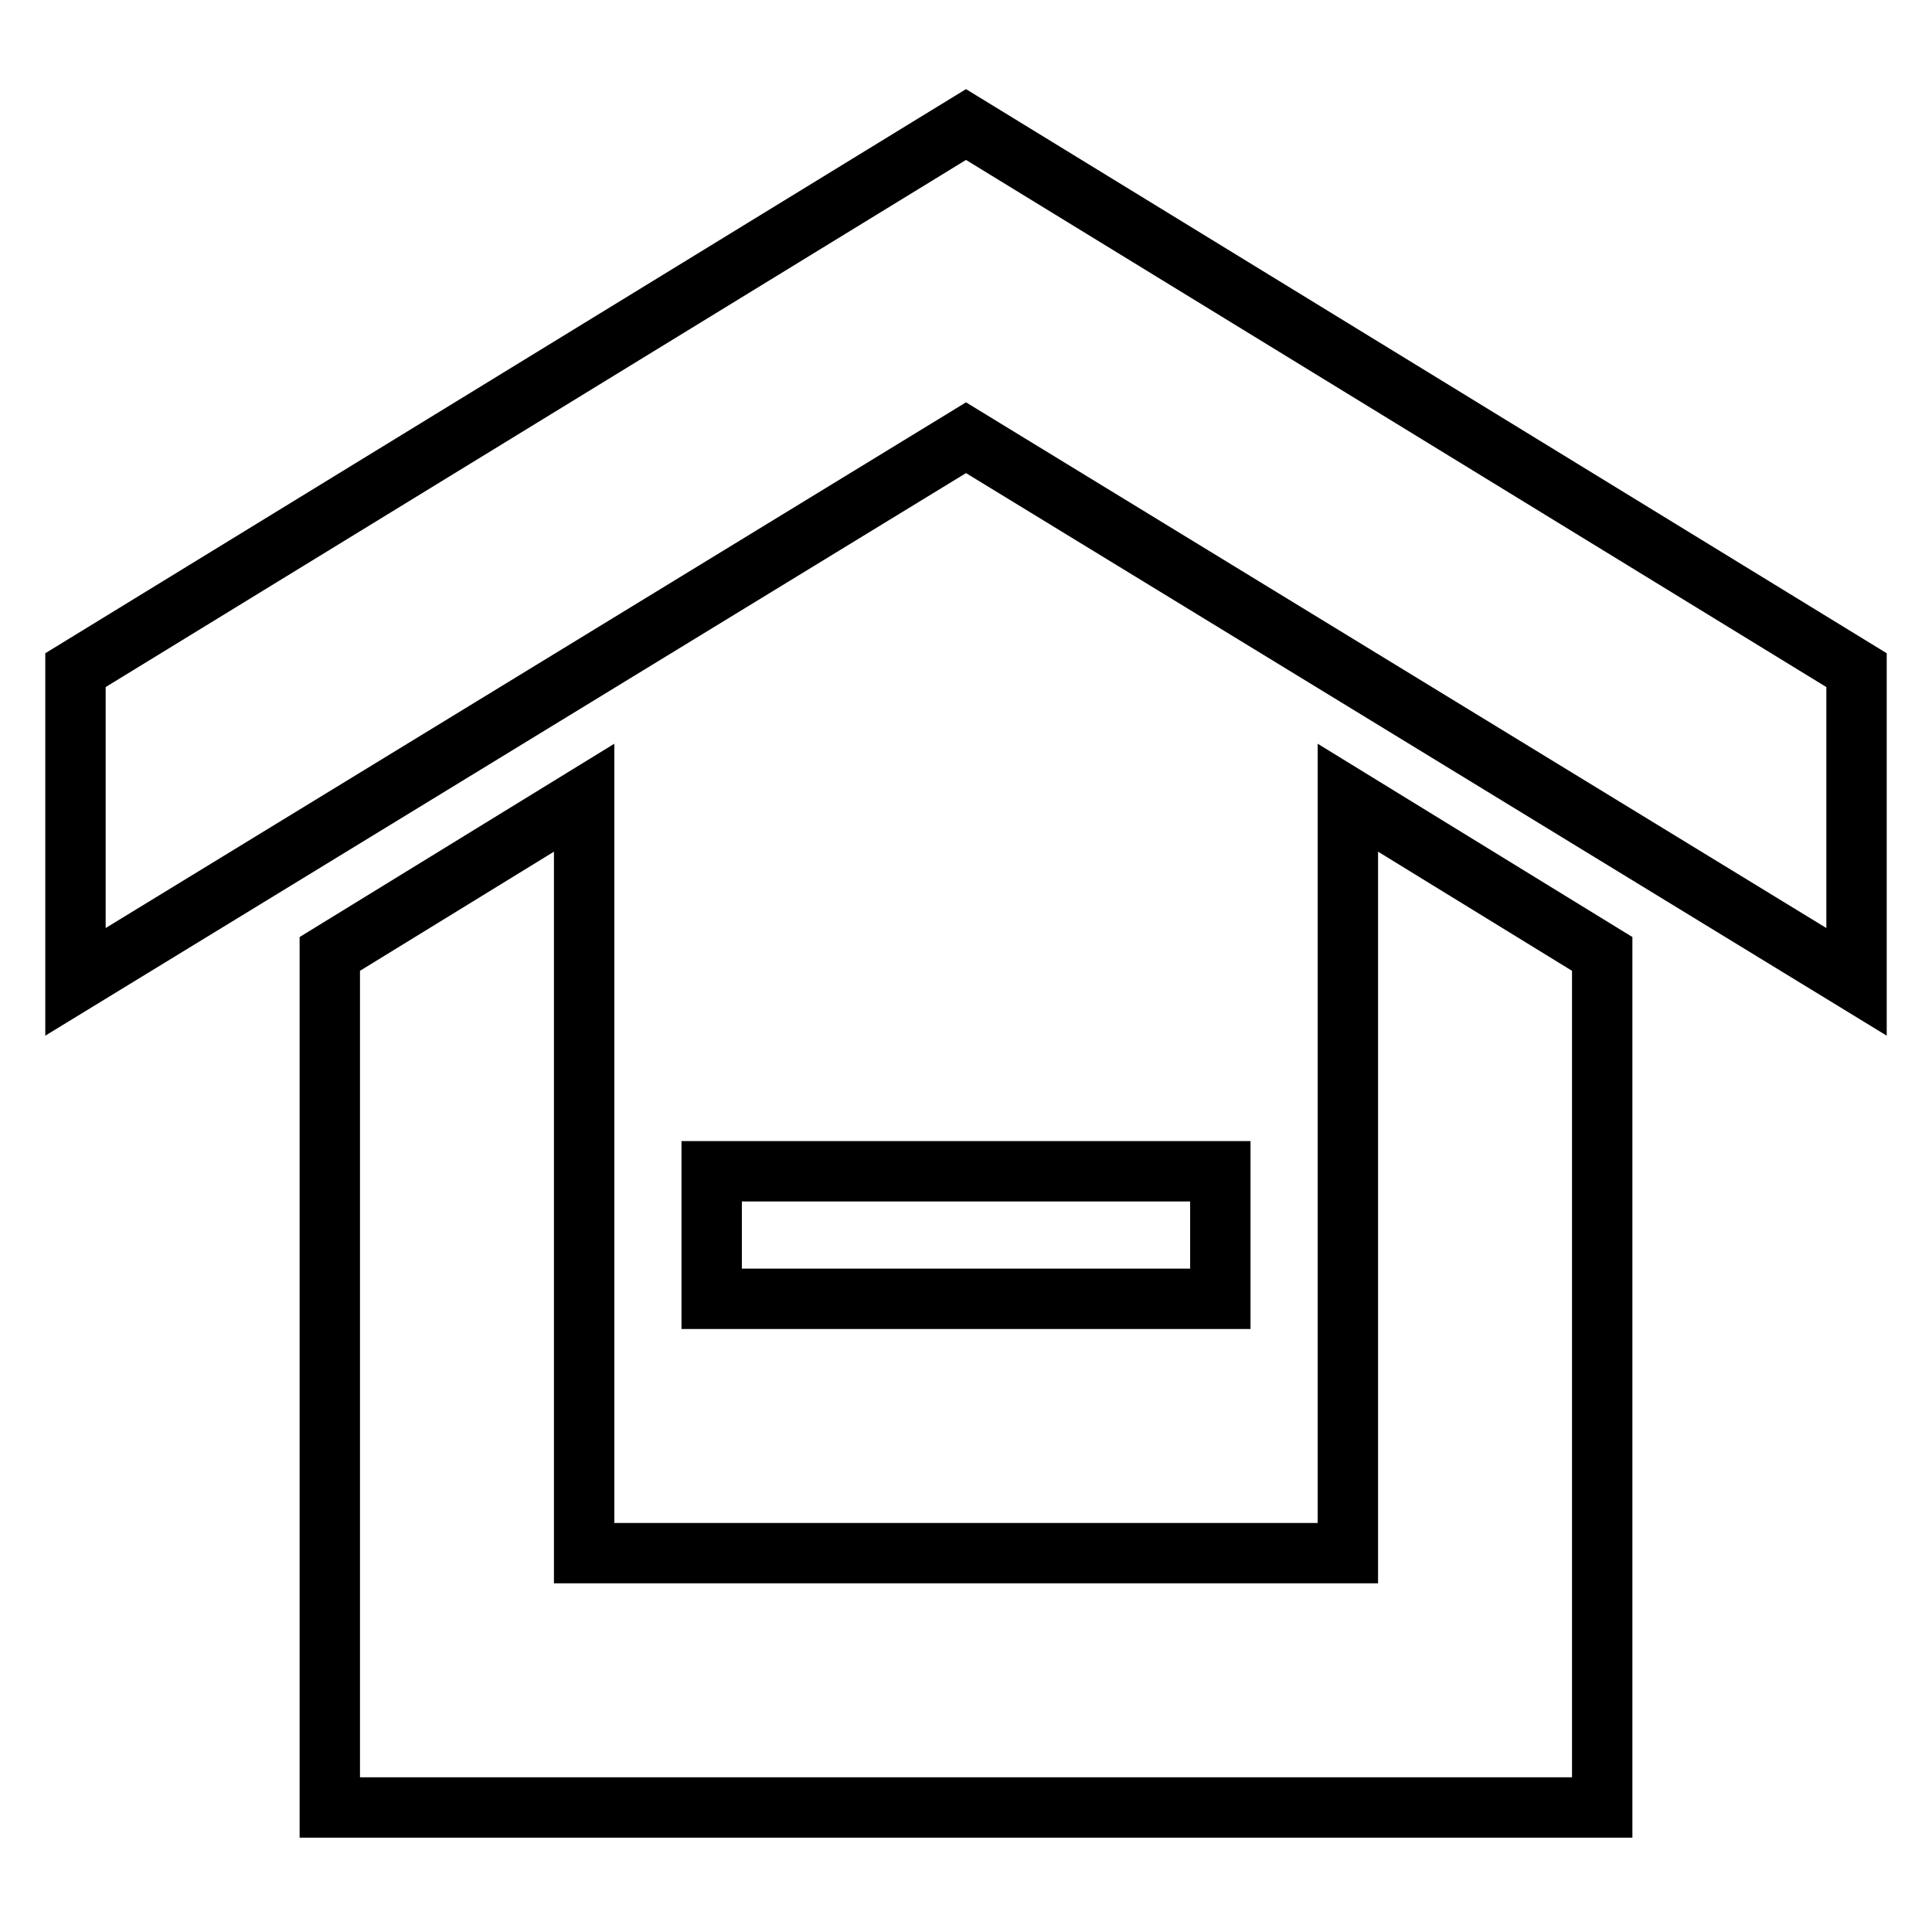
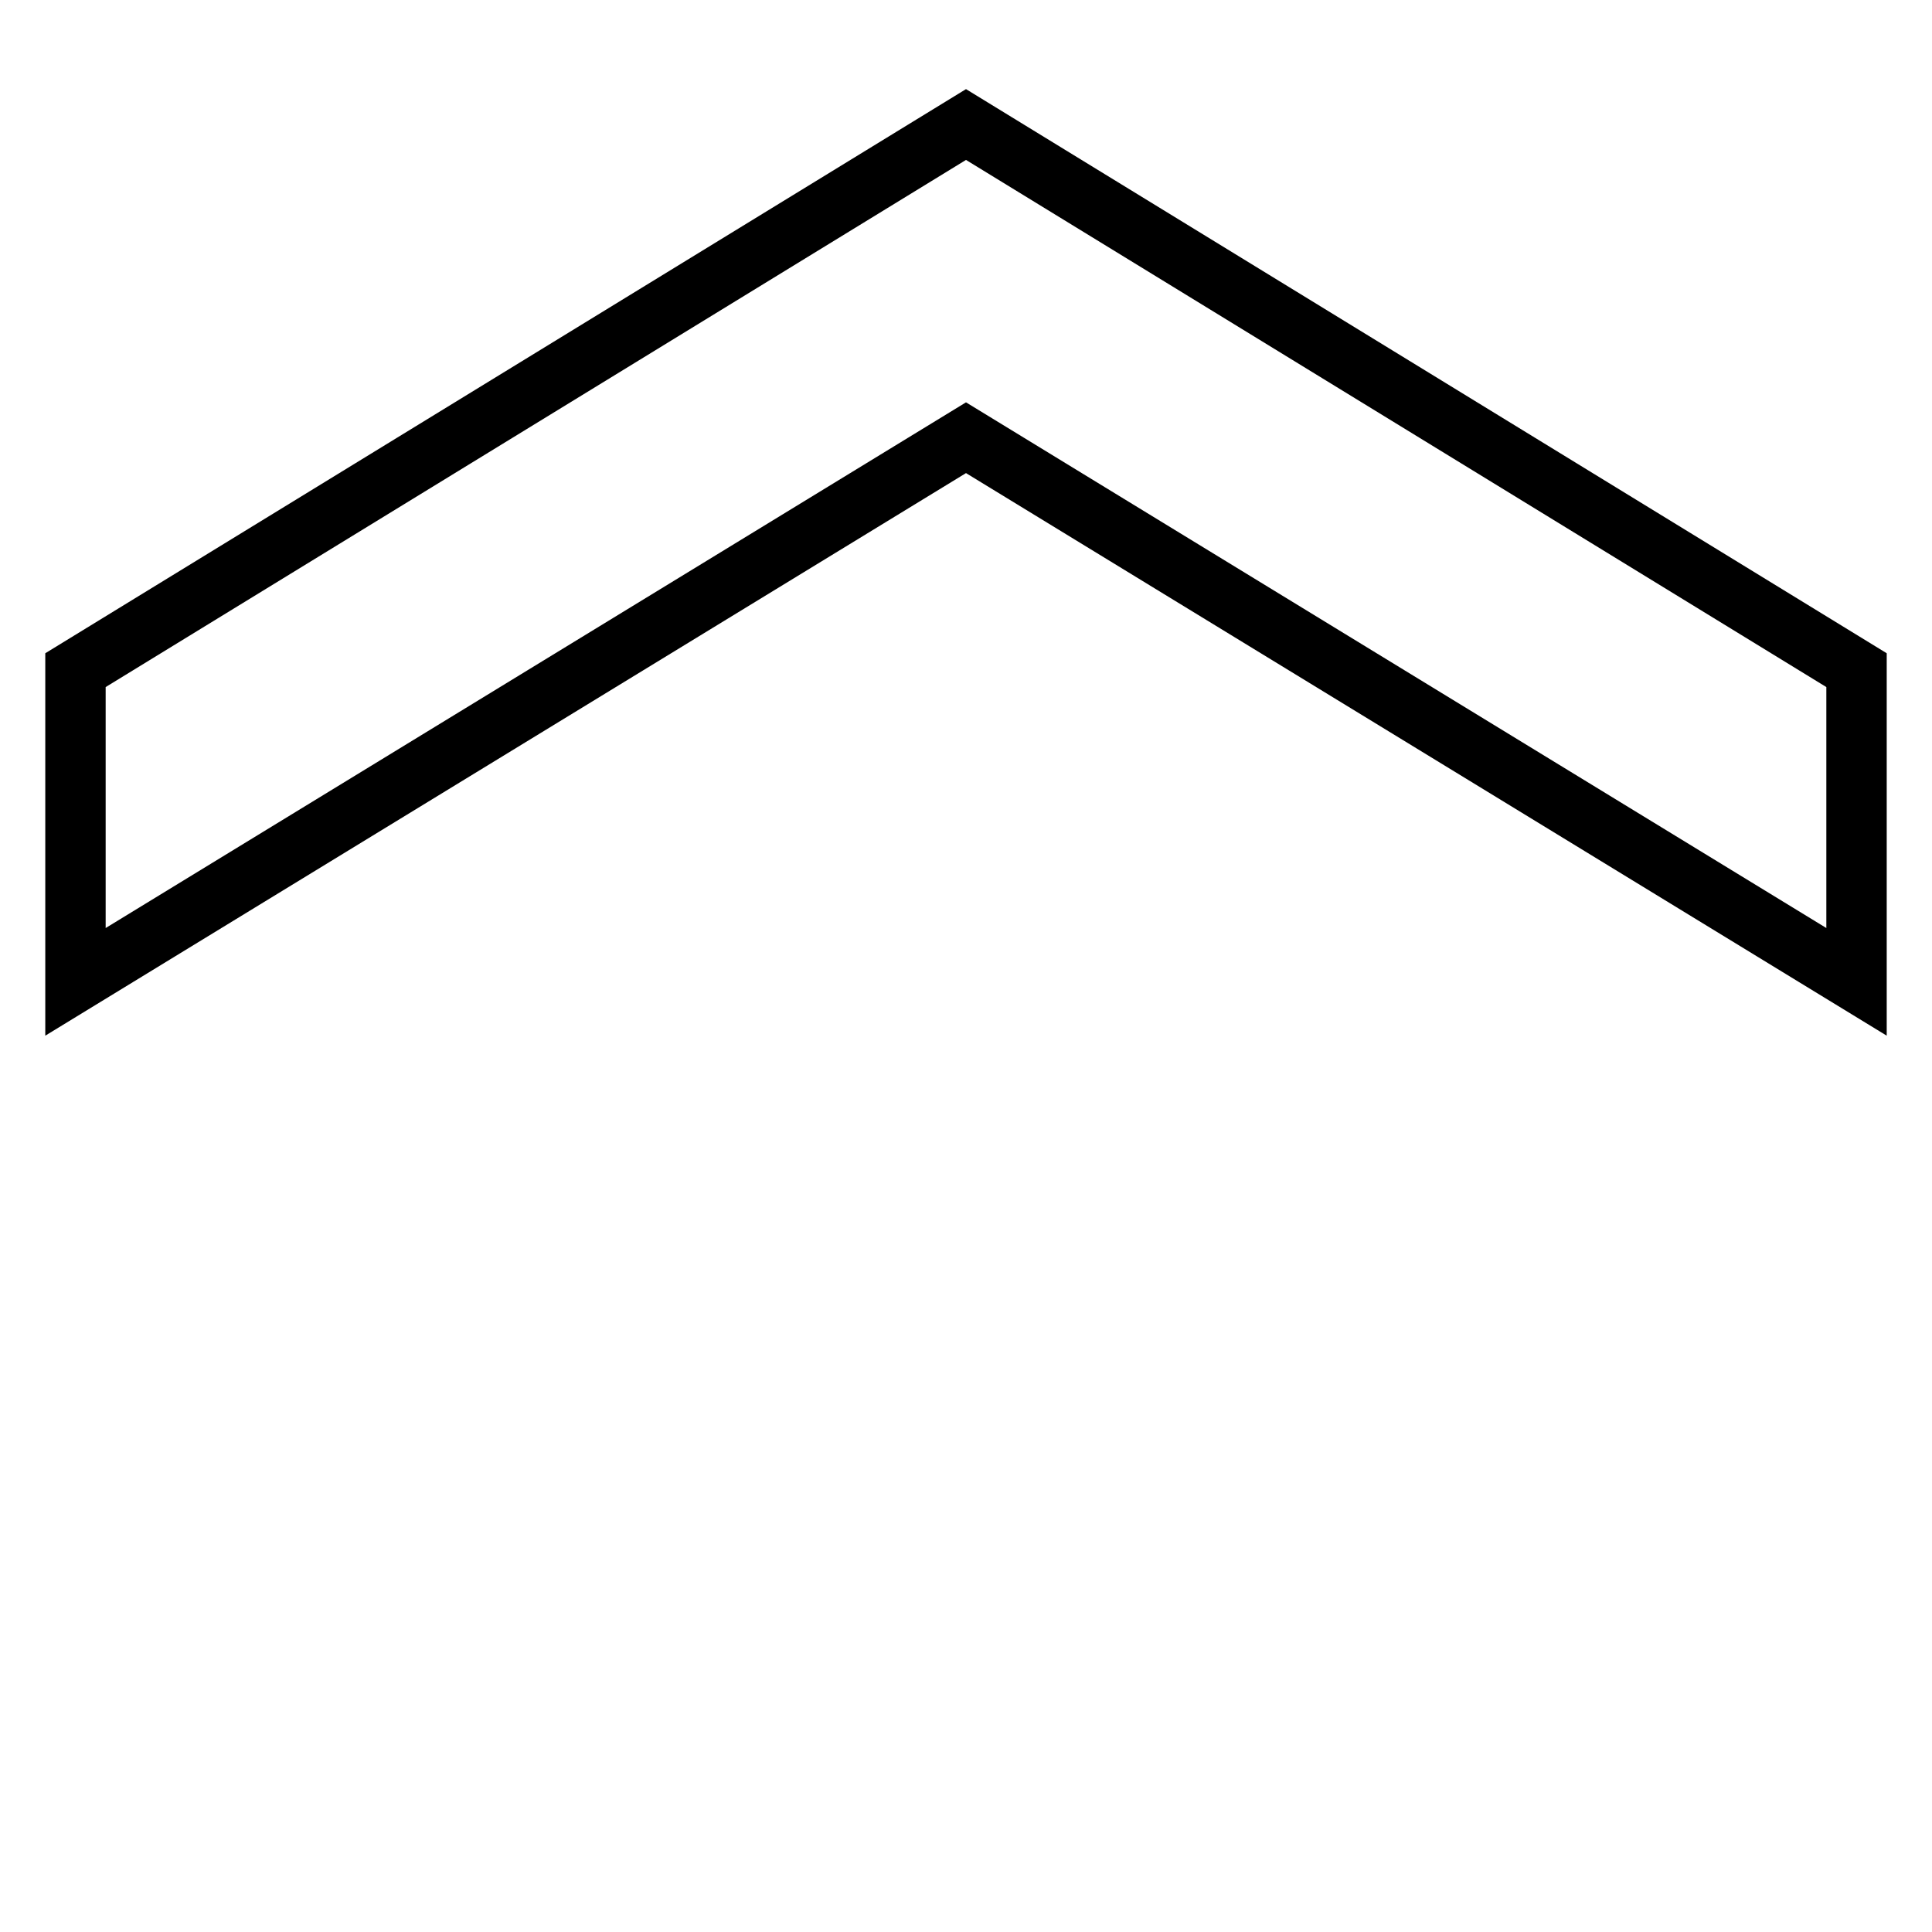
<svg xmlns="http://www.w3.org/2000/svg" version="1.1" x="0px" y="0px" viewBox="0 0 256 256" enable-background="new 0 0 256 256" xml:space="preserve">
  <g>
    <path stroke-width="8" fill-opacity="0" stroke="#000000" d="M128,16.5L10,88.8v41.3L128,58l118,72.1V88.8L128,16.5z" />
-     <path stroke-width="8" fill-opacity="0" stroke="#000000" d="M178.6,205.8H77.4V105.7l-33.7,20.7v113.1h168.6V126.4l-33.7-20.7V205.8z" />
-     <path stroke-width="8" fill-opacity="0" stroke="#000000" d="M94.3,155.2h67.4v16.9H94.3V155.2z" />
  </g>
</svg>